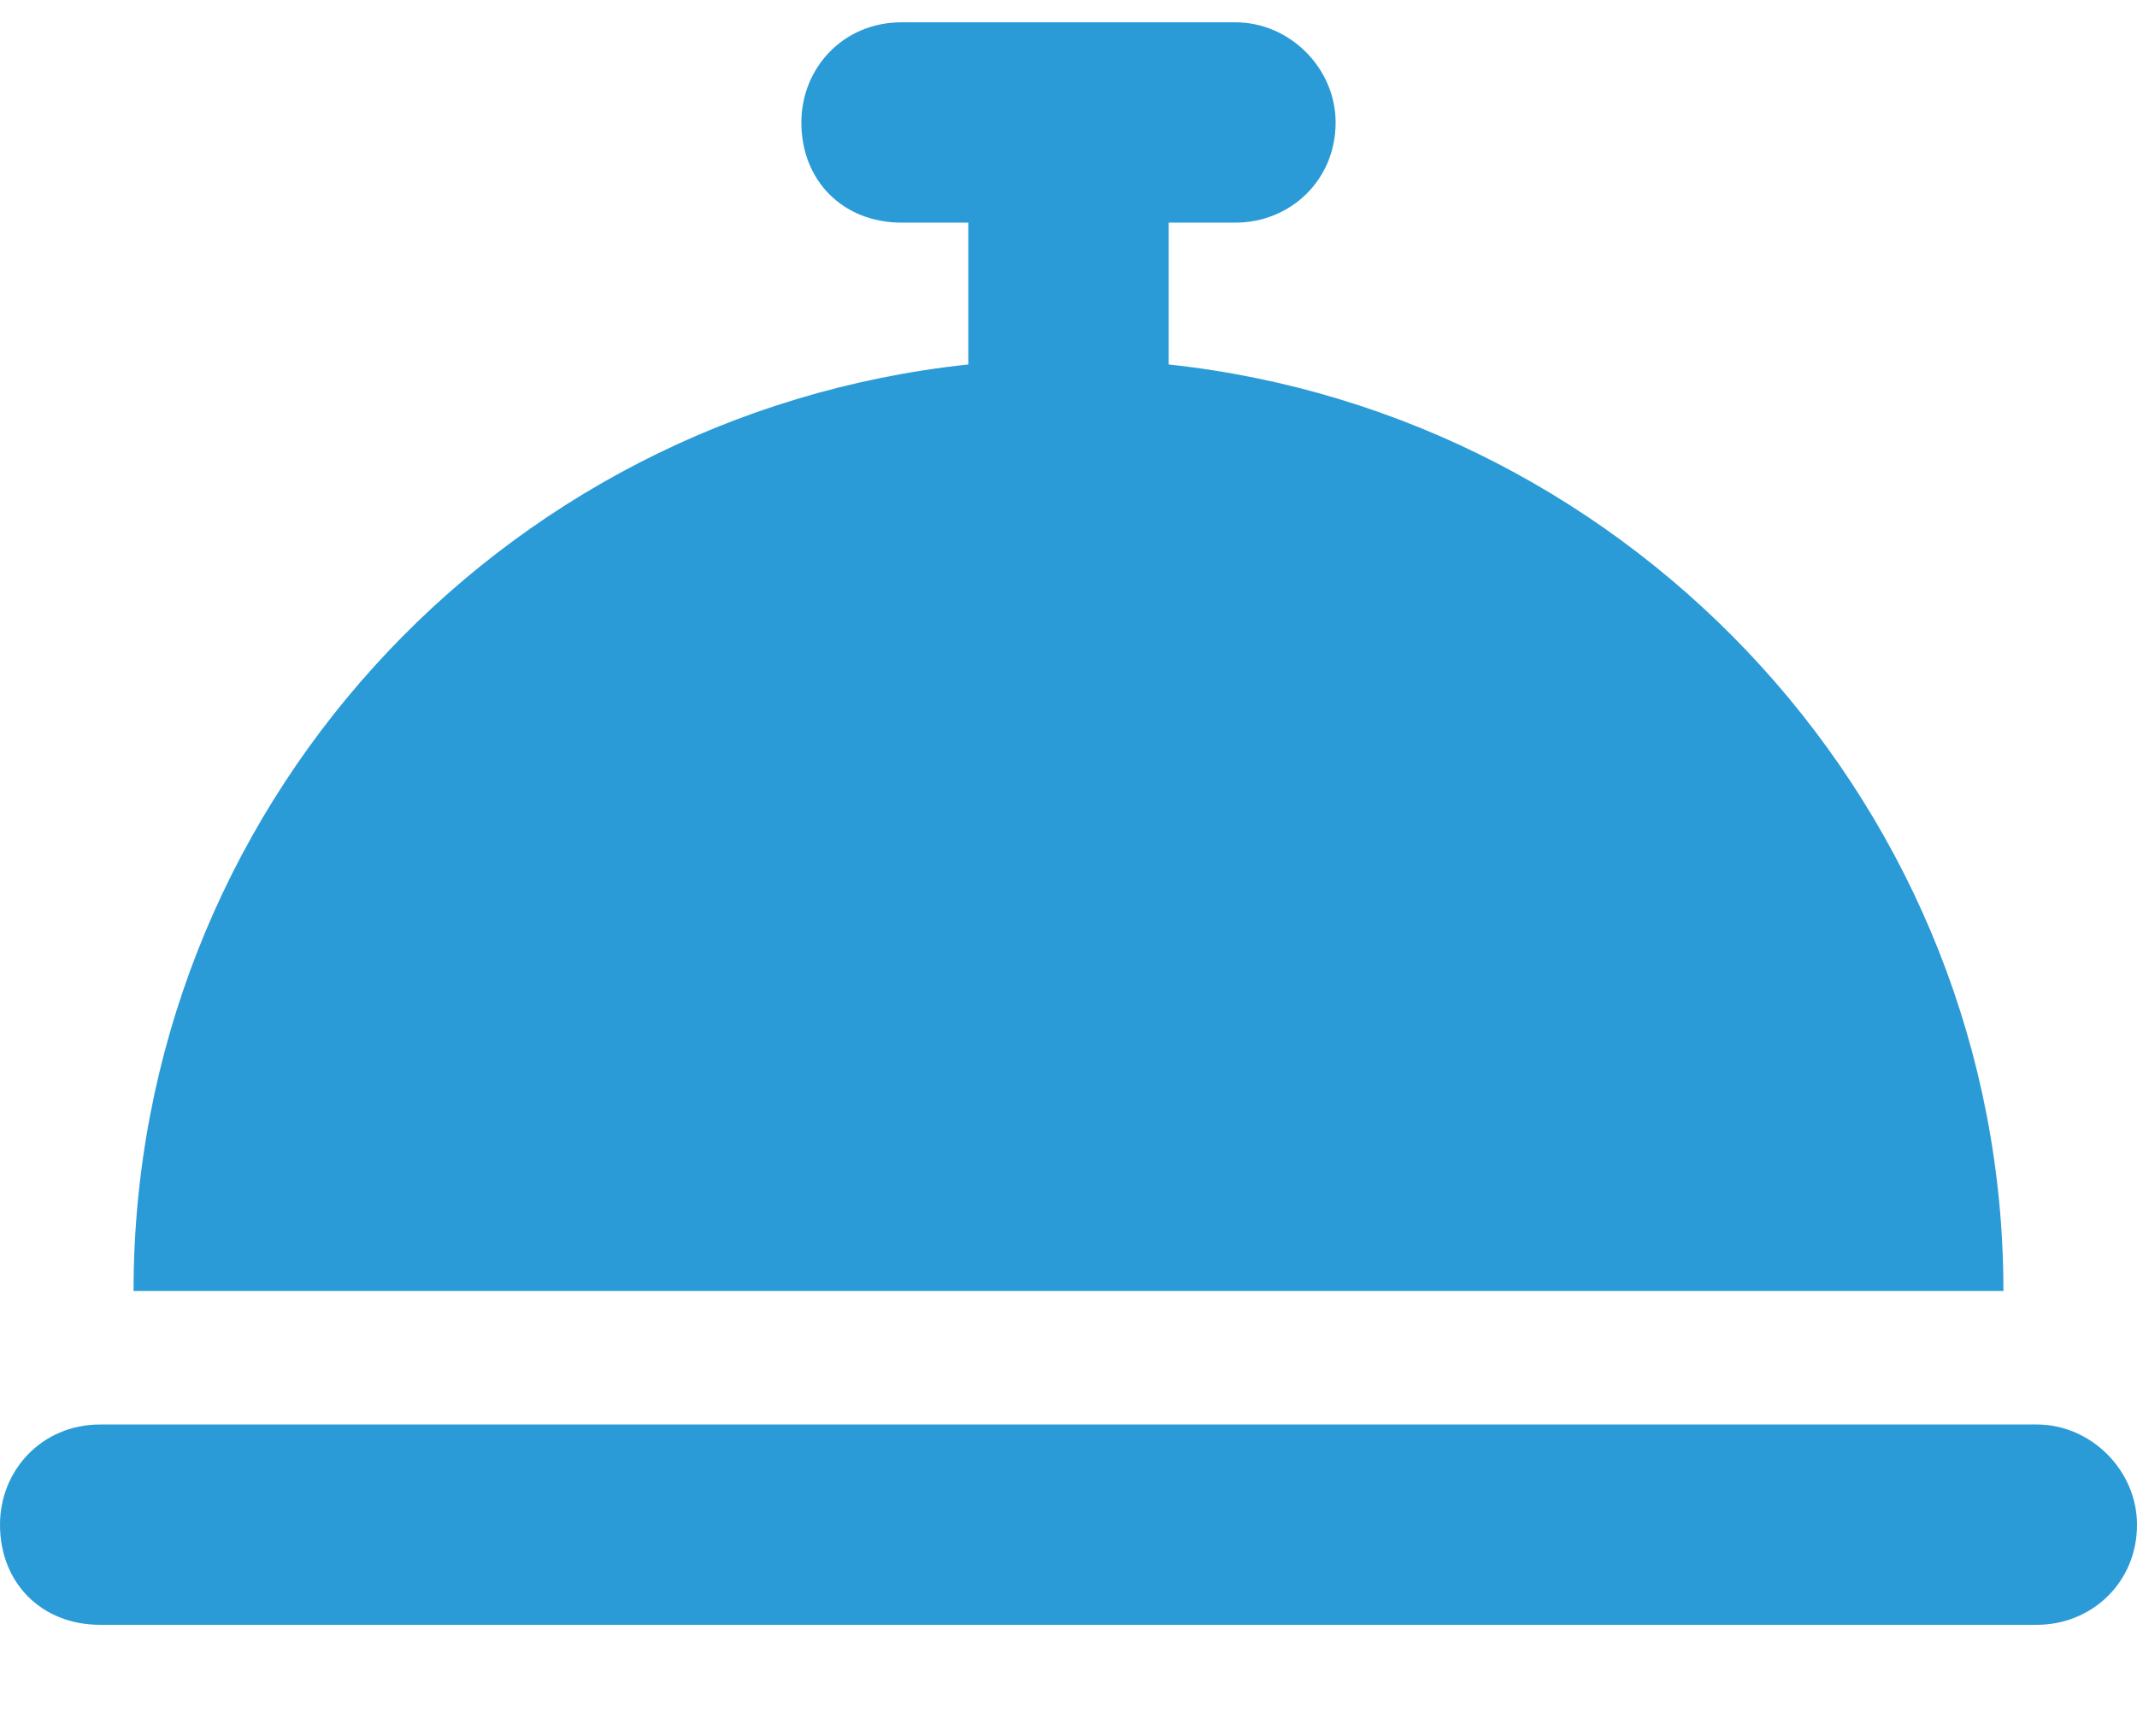
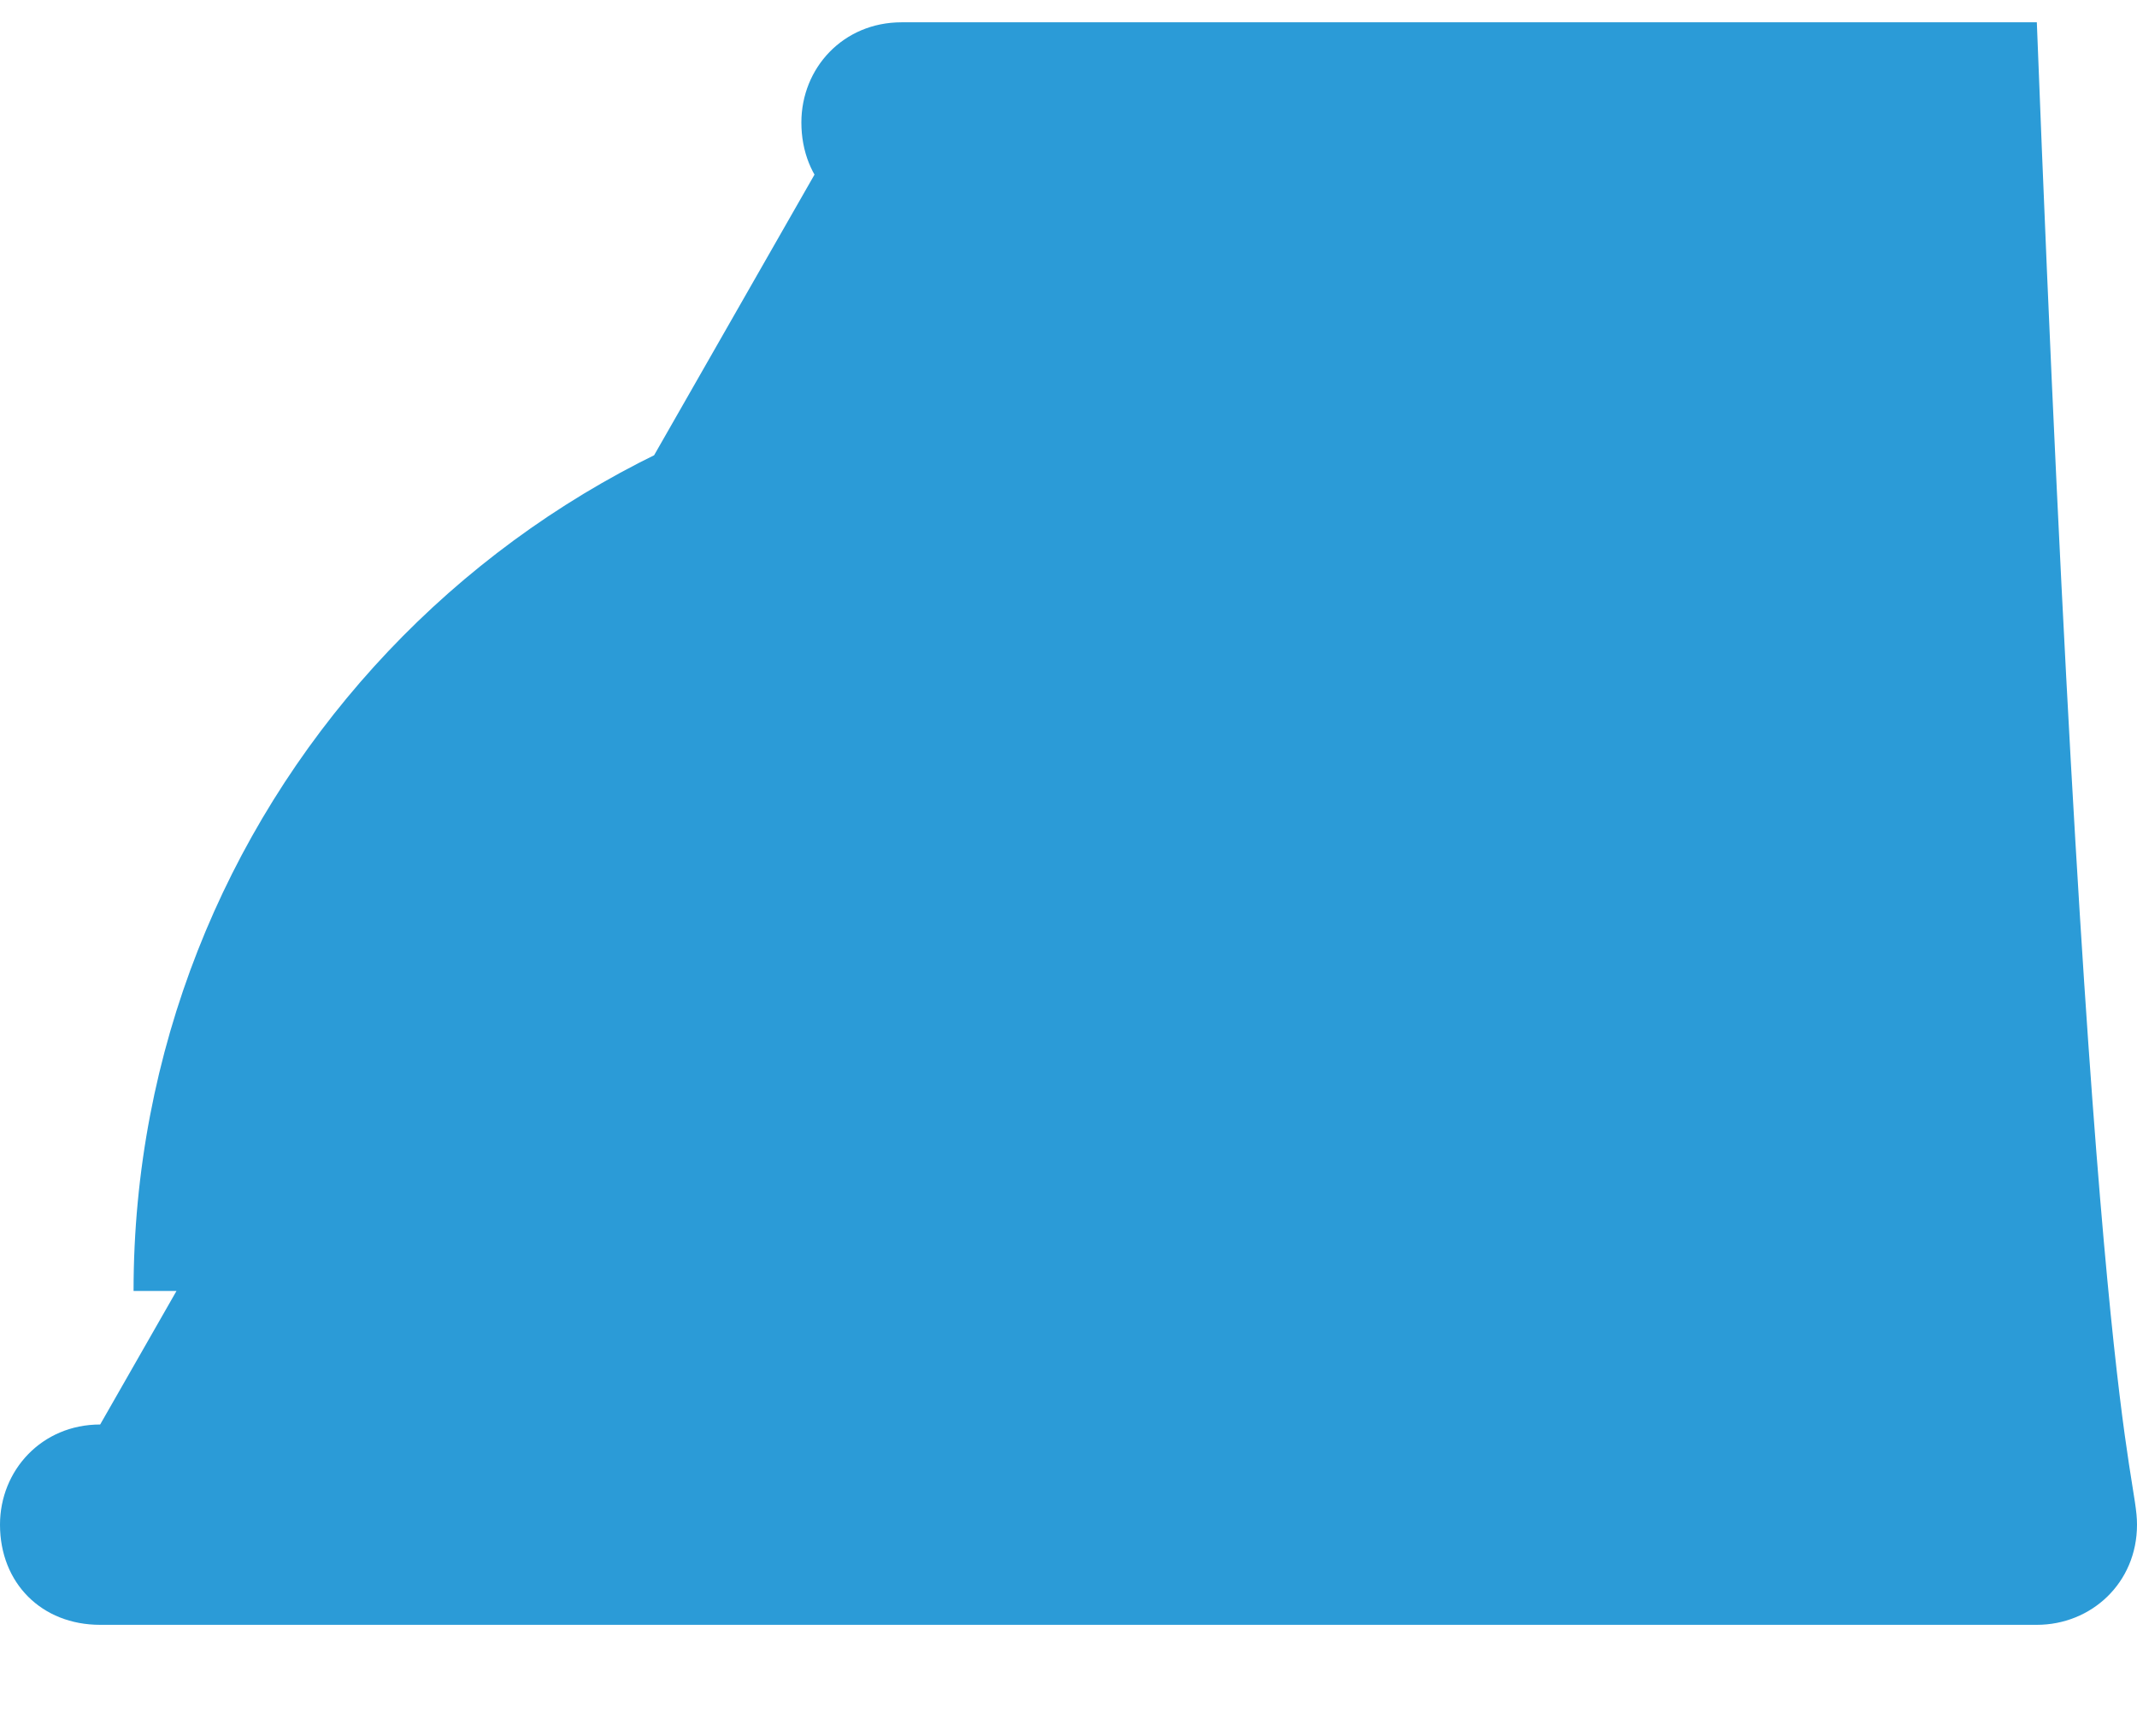
<svg xmlns="http://www.w3.org/2000/svg" width="16" height="13" viewBox="0 0 16 13" fill="none">
-   <path d="M6.75 0.167H8H9.25C9.656 0.167 10 0.51 10 0.917C10 1.354 9.656 1.667 9.25 1.667H8.75V2.729C12.25 3.104 15 6.073 15 9.666H1C1 6.073 3.719 3.104 7.25 2.729V1.667H6.75C6.312 1.667 6 1.354 6 0.917C6 0.51 6.312 0.167 6.75 0.167ZM0.75 10.666H15.25C15.656 10.666 16 11.01 16 11.416C16 11.854 15.656 12.166 15.25 12.166H0.75C0.312 12.166 0 11.854 0 11.416C0 11.01 0.312 10.666 0.75 10.666Z" fill="#2B9BD7" />
+   <path d="M6.75 0.167H8H9.25C9.656 0.167 10 0.51 10 0.917C10 1.354 9.656 1.667 9.25 1.667H8.75V2.729C12.25 3.104 15 6.073 15 9.666H1C1 6.073 3.719 3.104 7.25 2.729V1.667H6.75C6.312 1.667 6 1.354 6 0.917C6 0.51 6.312 0.167 6.75 0.167ZH15.25C15.656 10.666 16 11.01 16 11.416C16 11.854 15.656 12.166 15.25 12.166H0.75C0.312 12.166 0 11.854 0 11.416C0 11.01 0.312 10.666 0.75 10.666Z" fill="#2B9BD7" />
</svg>